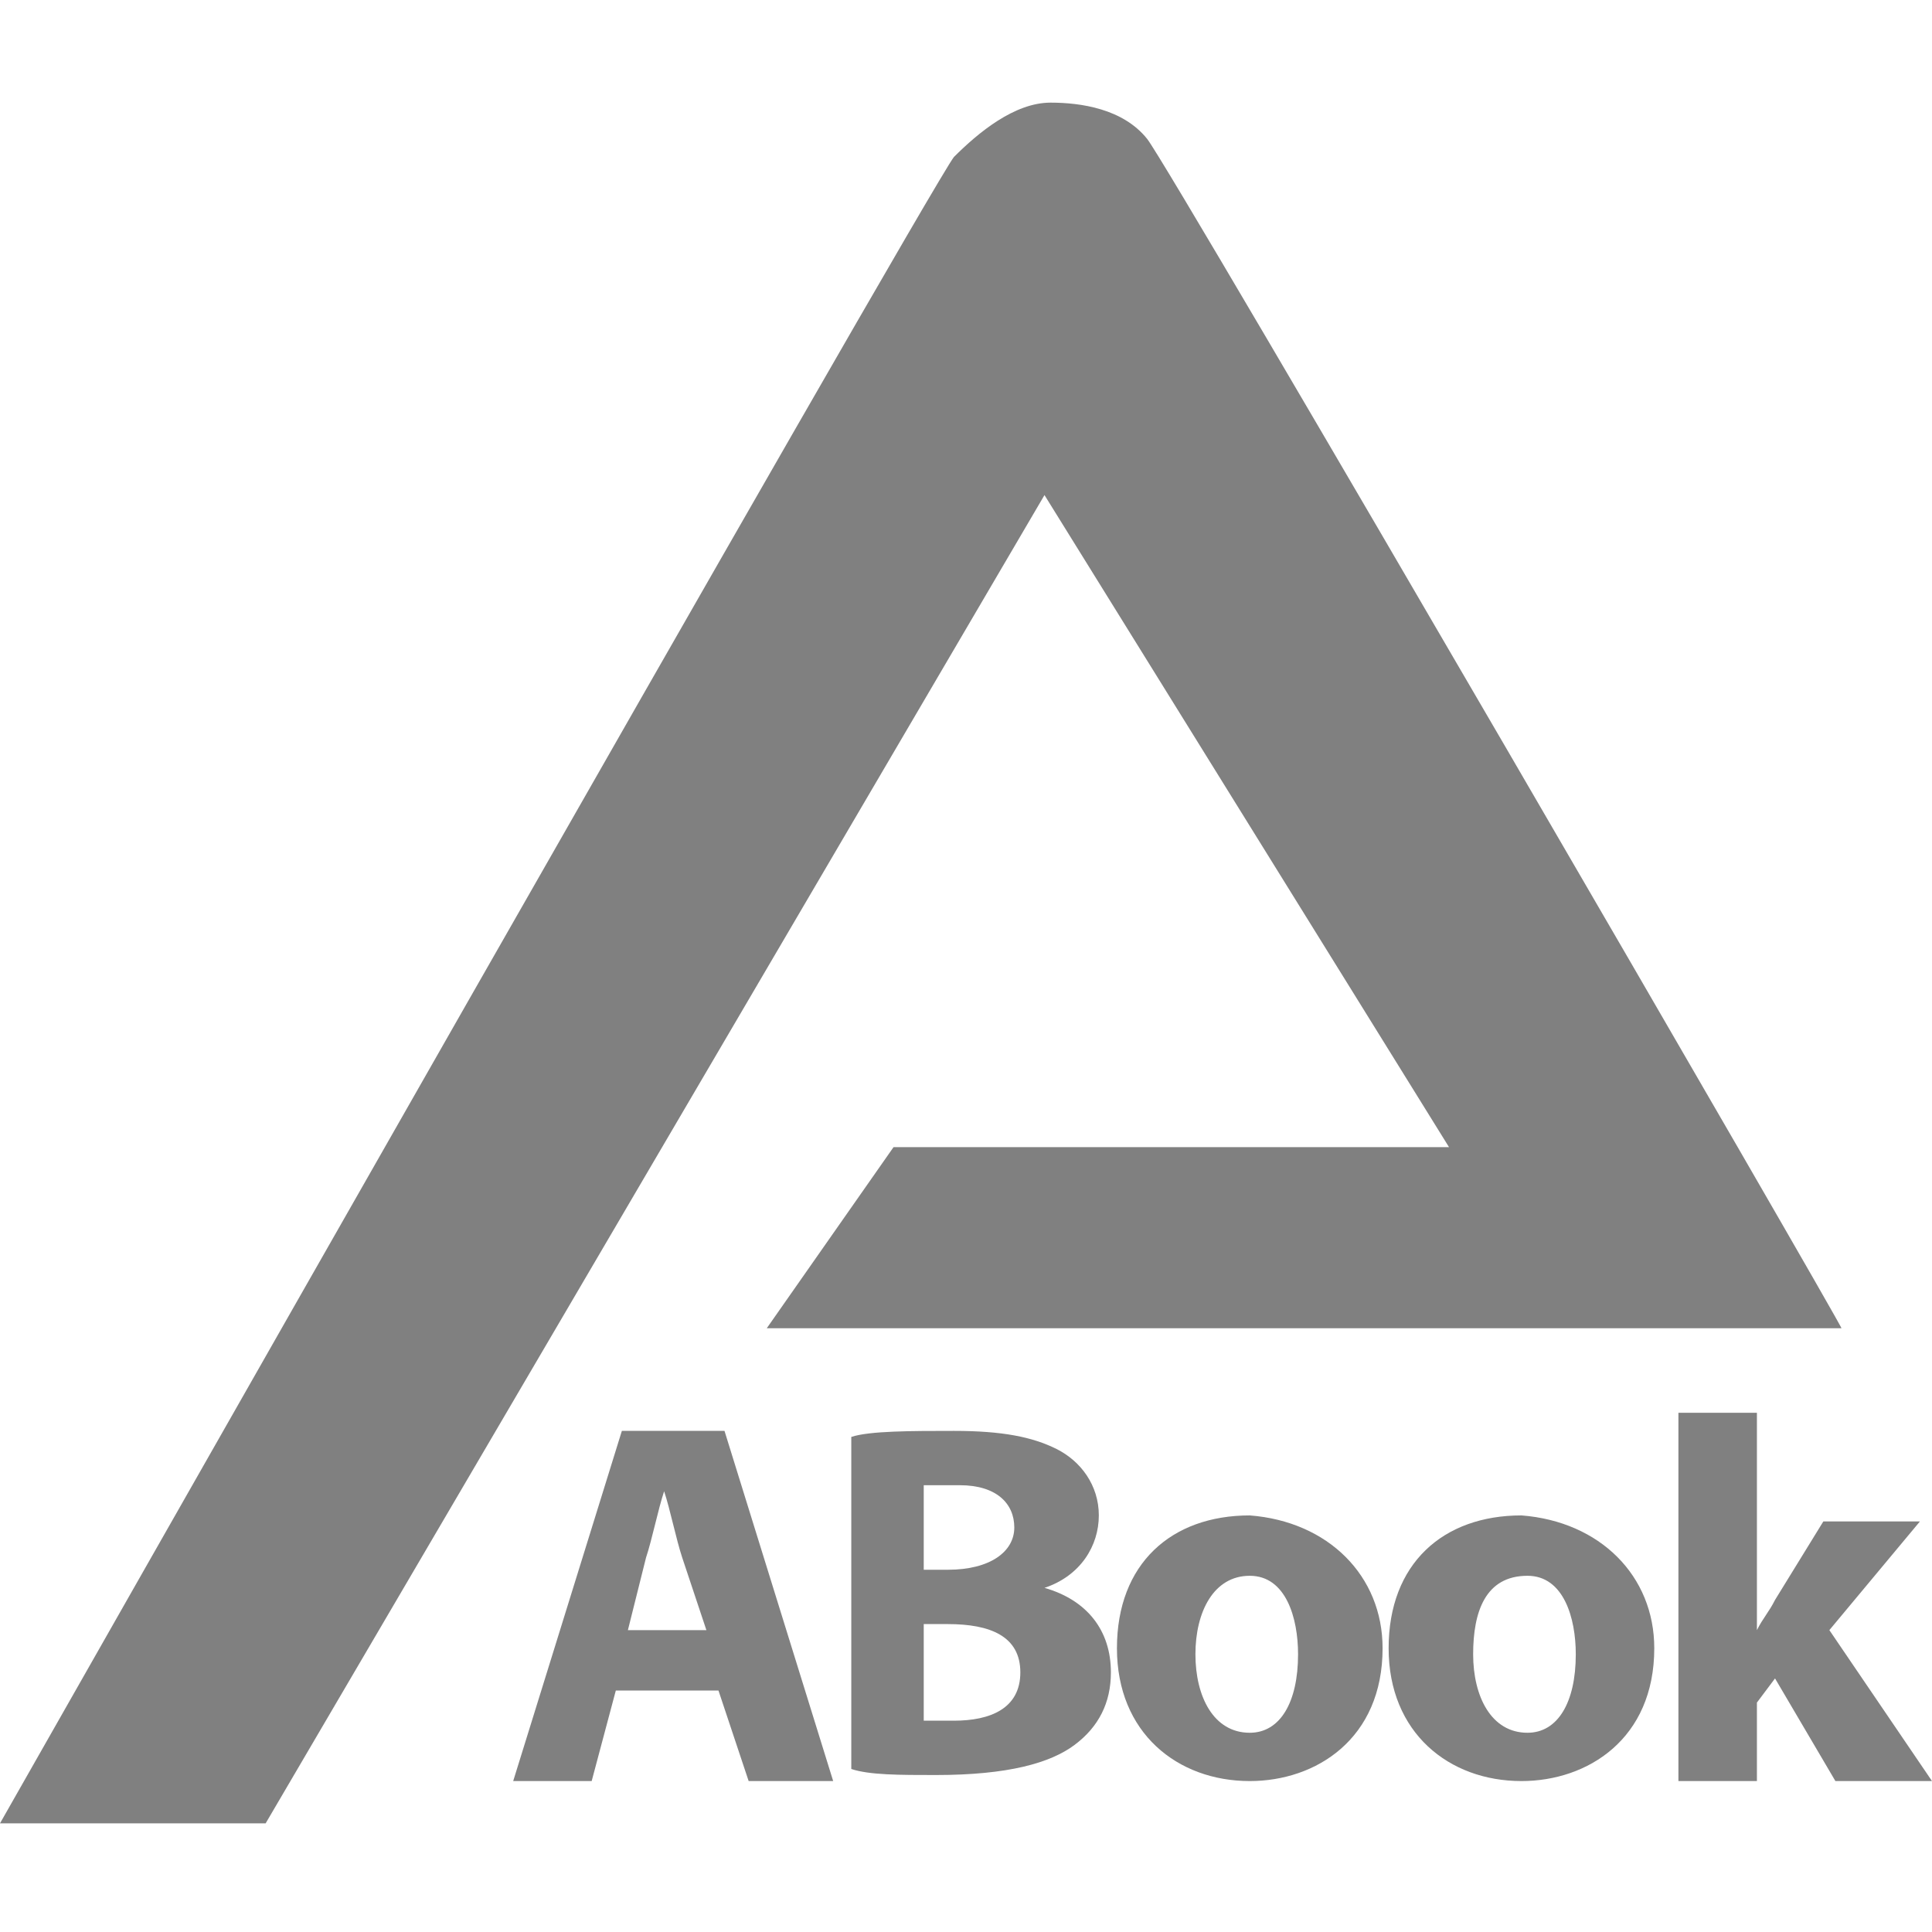
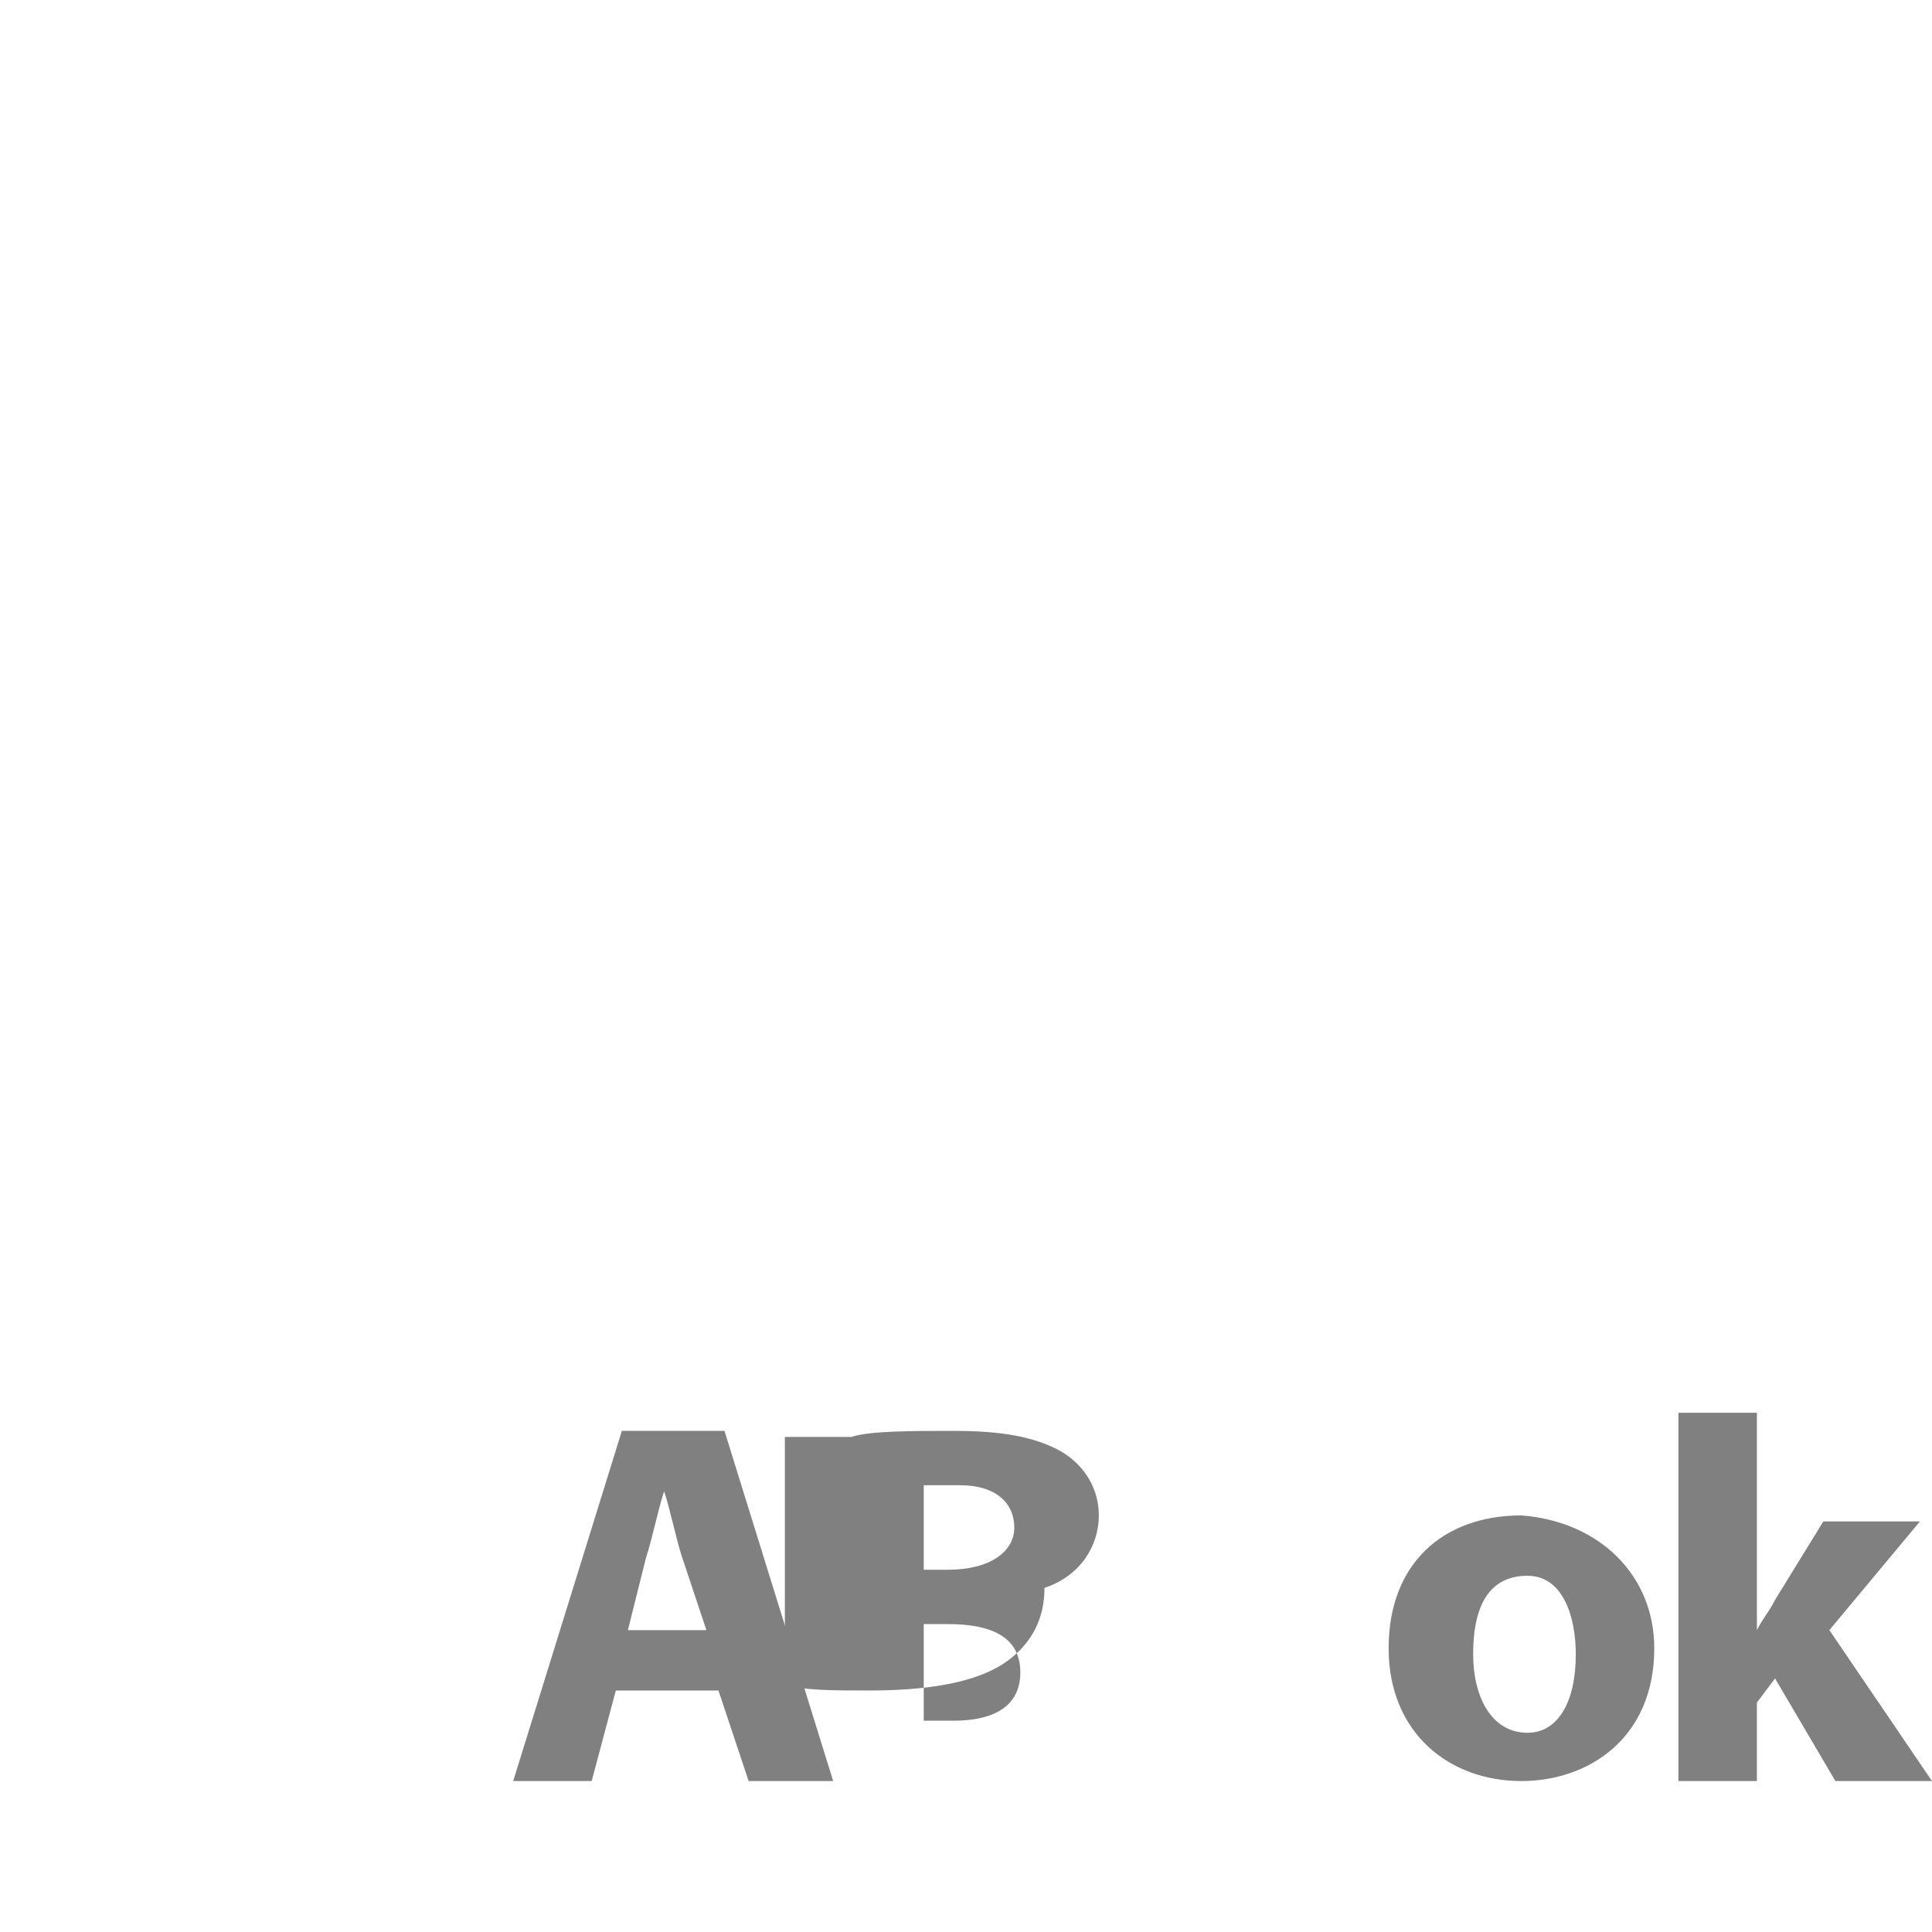
<svg xmlns="http://www.w3.org/2000/svg" version="1.1" id="レイヤー_1" x="0px" y="0px" viewBox="0 0 32 32" style="enable-background:new 0 0 32 32;" xml:space="preserve">
  <style type="text/css">
	.st0{fill:#808080;}
</style>
  <g>
    <g>
-       <path class="st0" d="M19,2.3c-0.4-0.5-1.1-0.6-1.6-0.6c-0.6,0-1.2,0.5-1.6,0.9C15.4,3.1,0,30.2,0,30.2h4.4l12.9-22l6.7,10.8h-9.2    l-2.1,3h17.8C30.6,22.1,19.4,2.8,19,2.3z" />
-     </g>
+       </g>
    <g>
      <path class="st0" d="M10.2,28l-0.4,1.5H8.5l1.8-5.8h1.7l1.8,5.8h-1.4L11.9,28H10.2z M11.7,27l-0.4-1.2c-0.1-0.3-0.2-0.8-0.3-1.1h0    c-0.1,0.3-0.2,0.8-0.3,1.1L10.4,27H11.7z" />
-       <path class="st0" d="M14.1,23.8c0.3-0.1,1-0.1,1.7-0.1c0.8,0,1.3,0.1,1.7,0.3c0.4,0.2,0.7,0.6,0.7,1.1c0,0.5-0.3,1-0.9,1.2v0    c0.7,0.2,1.1,0.7,1.1,1.4c0,0.5-0.2,0.9-0.6,1.2c-0.4,0.3-1.1,0.5-2.3,0.5c-0.6,0-1.1,0-1.4-0.1V23.8z M15.3,26h0.4    c0.7,0,1.1-0.3,1.1-0.7c0-0.4-0.3-0.7-0.9-0.7c-0.3,0-0.4,0-0.6,0V26z M15.3,28.5c0.1,0,0.3,0,0.5,0c0.6,0,1.1-0.2,1.1-0.8    c0-0.6-0.5-0.8-1.2-0.8h-0.4V28.5z" />
-       <path class="st0" d="M22.9,27.3c0,1.5-1.1,2.2-2.2,2.2c-1.2,0-2.2-0.8-2.2-2.2c0-1.4,0.9-2.2,2.2-2.2C22,25.2,22.9,26.1,22.9,27.3    z M19.8,27.4c0,0.7,0.3,1.3,0.9,1.3c0.5,0,0.8-0.5,0.8-1.3c0-0.6-0.2-1.3-0.8-1.3C20.1,26.1,19.8,26.7,19.8,27.4z" />
+       <path class="st0" d="M14.1,23.8c0.3-0.1,1-0.1,1.7-0.1c0.8,0,1.3,0.1,1.7,0.3c0.4,0.2,0.7,0.6,0.7,1.1c0,0.5-0.3,1-0.9,1.2v0    c0,0.5-0.2,0.9-0.6,1.2c-0.4,0.3-1.1,0.5-2.3,0.5c-0.6,0-1.1,0-1.4-0.1V23.8z M15.3,26h0.4    c0.7,0,1.1-0.3,1.1-0.7c0-0.4-0.3-0.7-0.9-0.7c-0.3,0-0.4,0-0.6,0V26z M15.3,28.5c0.1,0,0.3,0,0.5,0c0.6,0,1.1-0.2,1.1-0.8    c0-0.6-0.5-0.8-1.2-0.8h-0.4V28.5z" />
      <path class="st0" d="M27.4,27.3c0,1.5-1.1,2.2-2.2,2.2c-1.2,0-2.2-0.8-2.2-2.2c0-1.4,0.9-2.2,2.2-2.2    C26.5,25.2,27.4,26.1,27.4,27.3z M24.4,27.4c0,0.7,0.3,1.3,0.9,1.3c0.5,0,0.8-0.5,0.8-1.3c0-0.6-0.2-1.3-0.8-1.3    C24.6,26.1,24.4,26.7,24.4,27.4z" />
      <path class="st0" d="M29.1,27L29.1,27c0.1-0.2,0.2-0.3,0.3-0.5l0.8-1.3h1.6L30.3,27l1.7,2.5h-1.6l-1-1.7l-0.3,0.4v1.3h-1.3v-6.1    h1.3V27z" />
    </g>
  </g>
</svg>